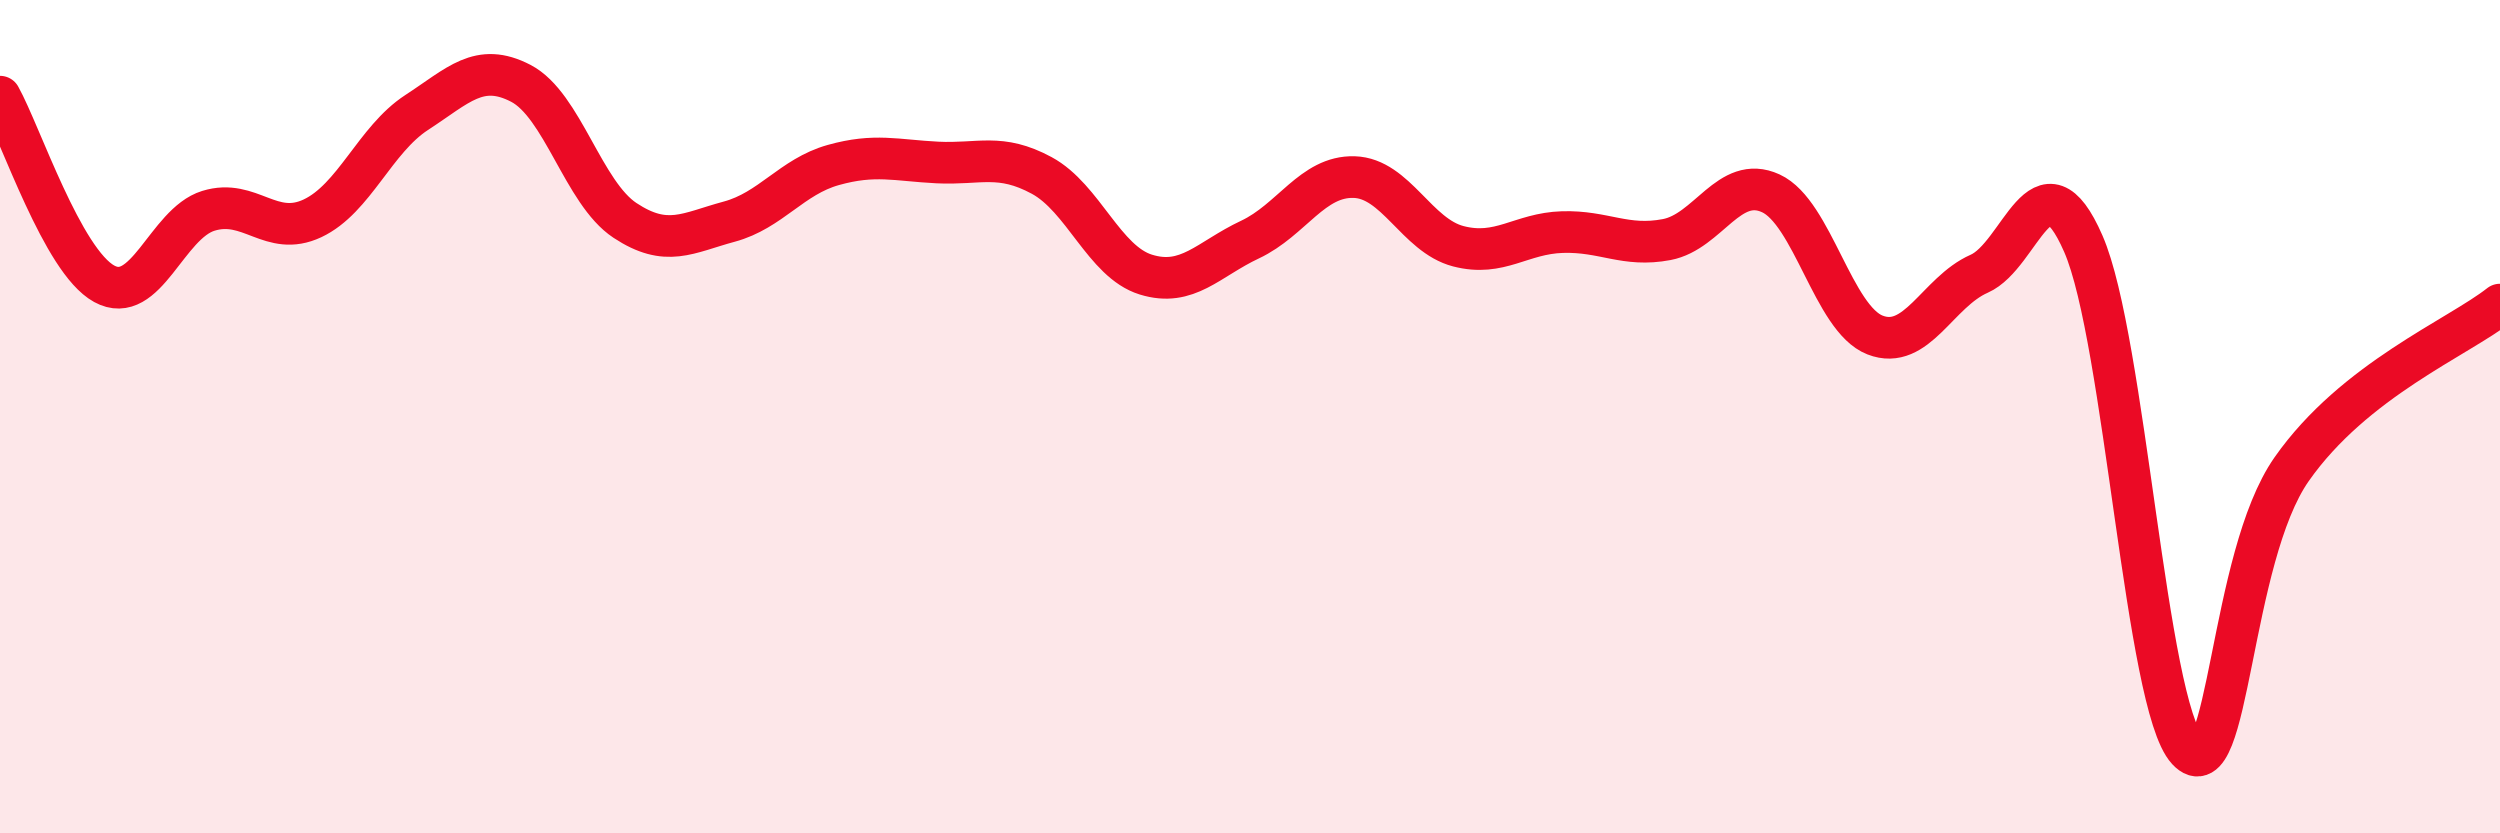
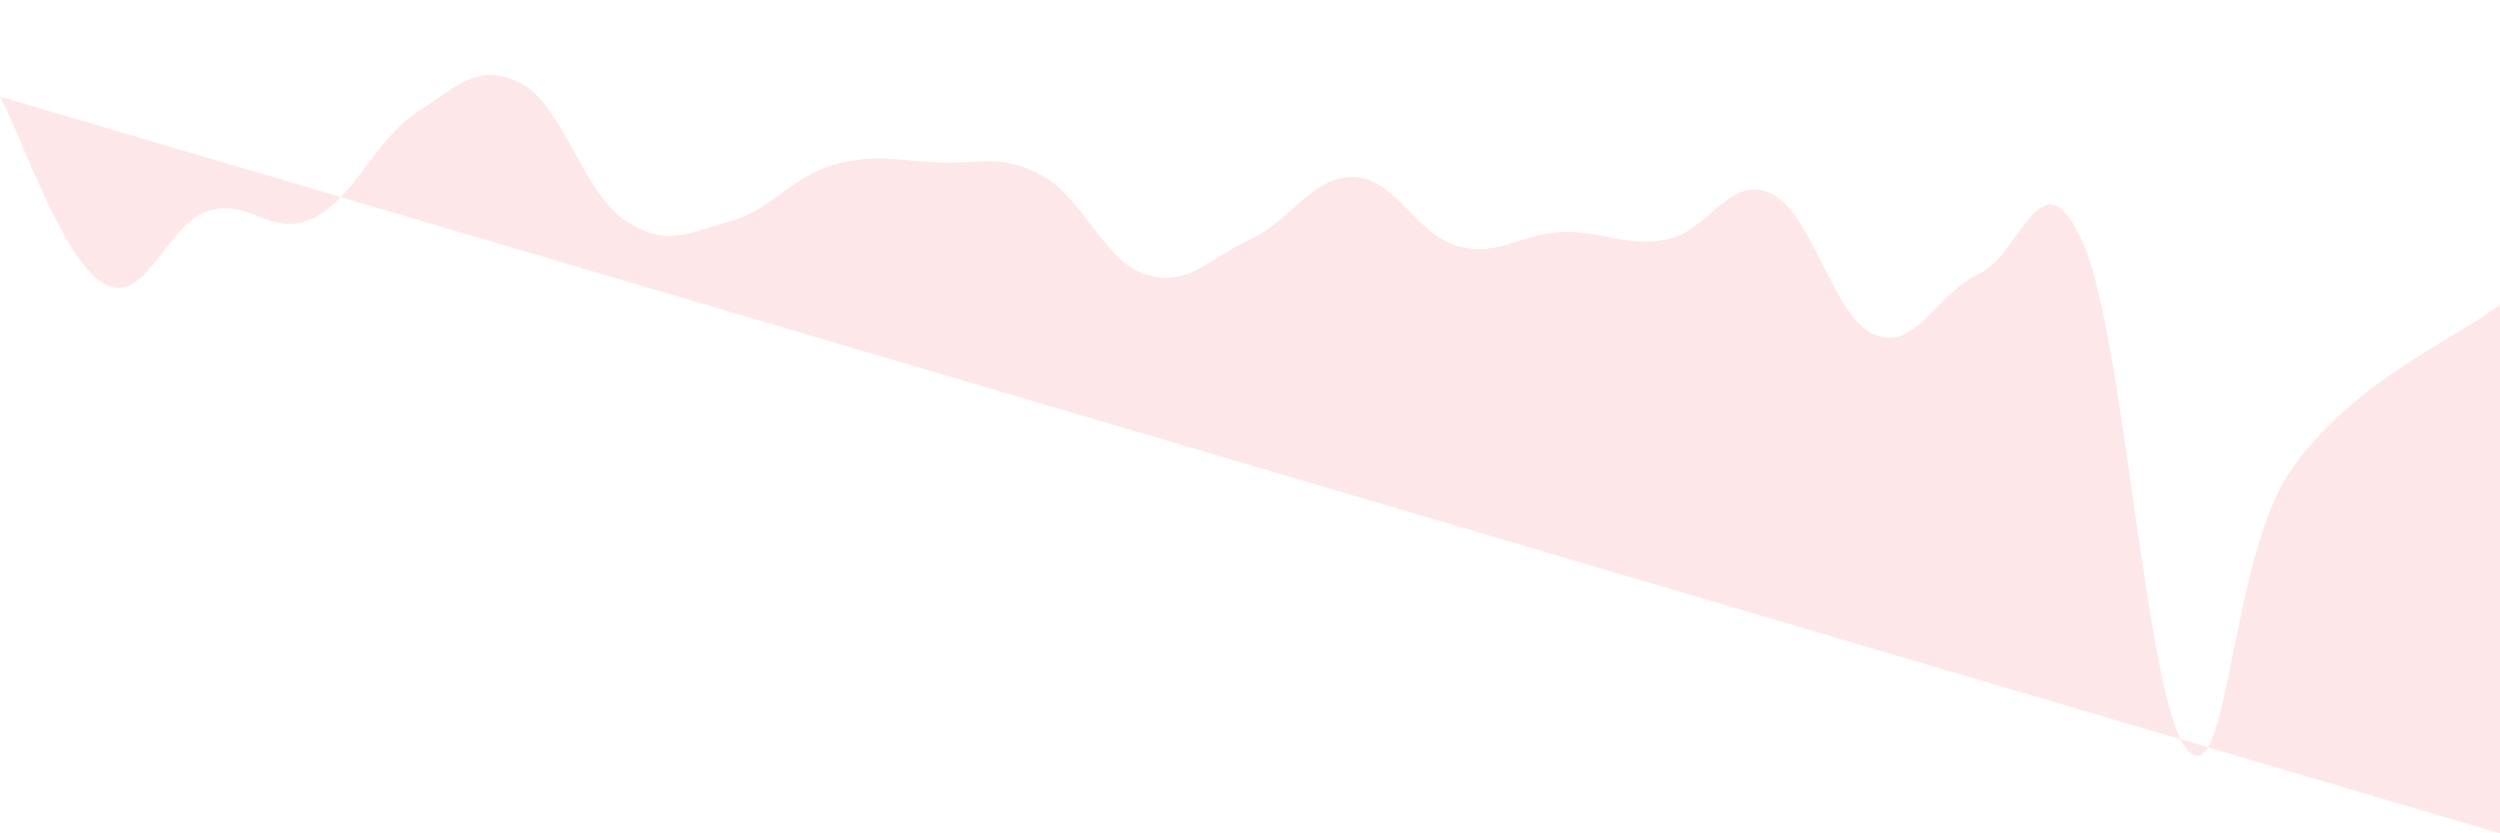
<svg xmlns="http://www.w3.org/2000/svg" width="60" height="20" viewBox="0 0 60 20">
-   <path d="M 0,2.32 C 0.5,3.22 1.5,6.26 2.5,6.81 C 3.5,7.36 4,5.37 5,5.06 C 6,4.75 6.5,5.71 7.5,5.24 C 8.5,4.77 9,3.35 10,2.7 C 11,2.05 11.5,1.48 12.5,2 C 13.5,2.52 14,4.63 15,5.29 C 16,5.95 16.5,5.59 17.5,5.32 C 18.5,5.05 19,4.24 20,3.96 C 21,3.68 21.5,3.85 22.5,3.9 C 23.5,3.95 24,3.67 25,4.21 C 26,4.75 26.5,6.28 27.5,6.59 C 28.5,6.9 29,6.22 30,5.75 C 31,5.28 31.5,4.22 32.5,4.25 C 33.5,4.28 34,5.65 35,5.91 C 36,6.17 36.5,5.6 37.5,5.57 C 38.5,5.54 39,5.94 40,5.75 C 41,5.56 41.5,4.18 42.5,4.64 C 43.5,5.1 44,7.65 45,8.04 C 46,8.43 46.5,7.01 47.5,6.57 C 48.5,6.13 49,3.56 50,5.85 C 51,8.14 51.5,16.92 52.5,18 C 53.5,19.08 53.5,13.4 55,11.26 C 56.5,9.12 59,8.1 60,7.31L60 20L0 20Z" fill="#EB0A25" opacity="0.1" stroke-linecap="round" stroke-linejoin="round" />
-   <path d="M 0,2.32 C 0.5,3.22 1.5,6.26 2.5,6.81 C 3.5,7.36 4,5.37 5,5.06 C 6,4.75 6.5,5.71 7.5,5.24 C 8.5,4.77 9,3.35 10,2.7 C 11,2.05 11.5,1.48 12.5,2 C 13.5,2.52 14,4.63 15,5.29 C 16,5.95 16.5,5.59 17.5,5.32 C 18.5,5.05 19,4.24 20,3.96 C 21,3.68 21.5,3.85 22.5,3.9 C 23.5,3.95 24,3.67 25,4.21 C 26,4.75 26.5,6.28 27.5,6.59 C 28.5,6.9 29,6.22 30,5.75 C 31,5.28 31.5,4.22 32.5,4.25 C 33.5,4.28 34,5.65 35,5.91 C 36,6.17 36.5,5.6 37.5,5.57 C 38.5,5.54 39,5.94 40,5.75 C 41,5.56 41.5,4.18 42.5,4.64 C 43.5,5.1 44,7.65 45,8.04 C 46,8.43 46.5,7.01 47.5,6.57 C 48.5,6.13 49,3.56 50,5.85 C 51,8.14 51.5,16.92 52.5,18 C 53.5,19.08 53.5,13.4 55,11.26 C 56.5,9.12 59,8.1 60,7.31" stroke="#EB0A25" stroke-width="1" fill="none" stroke-linecap="round" stroke-linejoin="round" />
+   <path d="M 0,2.32 C 0.5,3.22 1.5,6.26 2.5,6.81 C 3.5,7.36 4,5.37 5,5.06 C 6,4.75 6.5,5.71 7.5,5.24 C 8.5,4.77 9,3.35 10,2.7 C 11,2.05 11.5,1.48 12.5,2 C 13.5,2.52 14,4.63 15,5.29 C 16,5.95 16.5,5.59 17.5,5.32 C 18.5,5.05 19,4.24 20,3.96 C 21,3.68 21.5,3.85 22.5,3.9 C 23.5,3.95 24,3.67 25,4.21 C 26,4.75 26.5,6.28 27.5,6.59 C 28.5,6.9 29,6.22 30,5.75 C 31,5.28 31.5,4.22 32.5,4.25 C 33.5,4.28 34,5.65 35,5.91 C 36,6.17 36.5,5.6 37.5,5.57 C 38.5,5.54 39,5.94 40,5.75 C 41,5.56 41.5,4.18 42.5,4.64 C 43.5,5.1 44,7.65 45,8.04 C 46,8.43 46.5,7.01 47.5,6.57 C 48.5,6.13 49,3.56 50,5.85 C 51,8.14 51.5,16.92 52.5,18 C 53.5,19.08 53.5,13.4 55,11.26 C 56.5,9.12 59,8.1 60,7.31L60 20Z" fill="#EB0A25" opacity="0.1" stroke-linecap="round" stroke-linejoin="round" />
</svg>